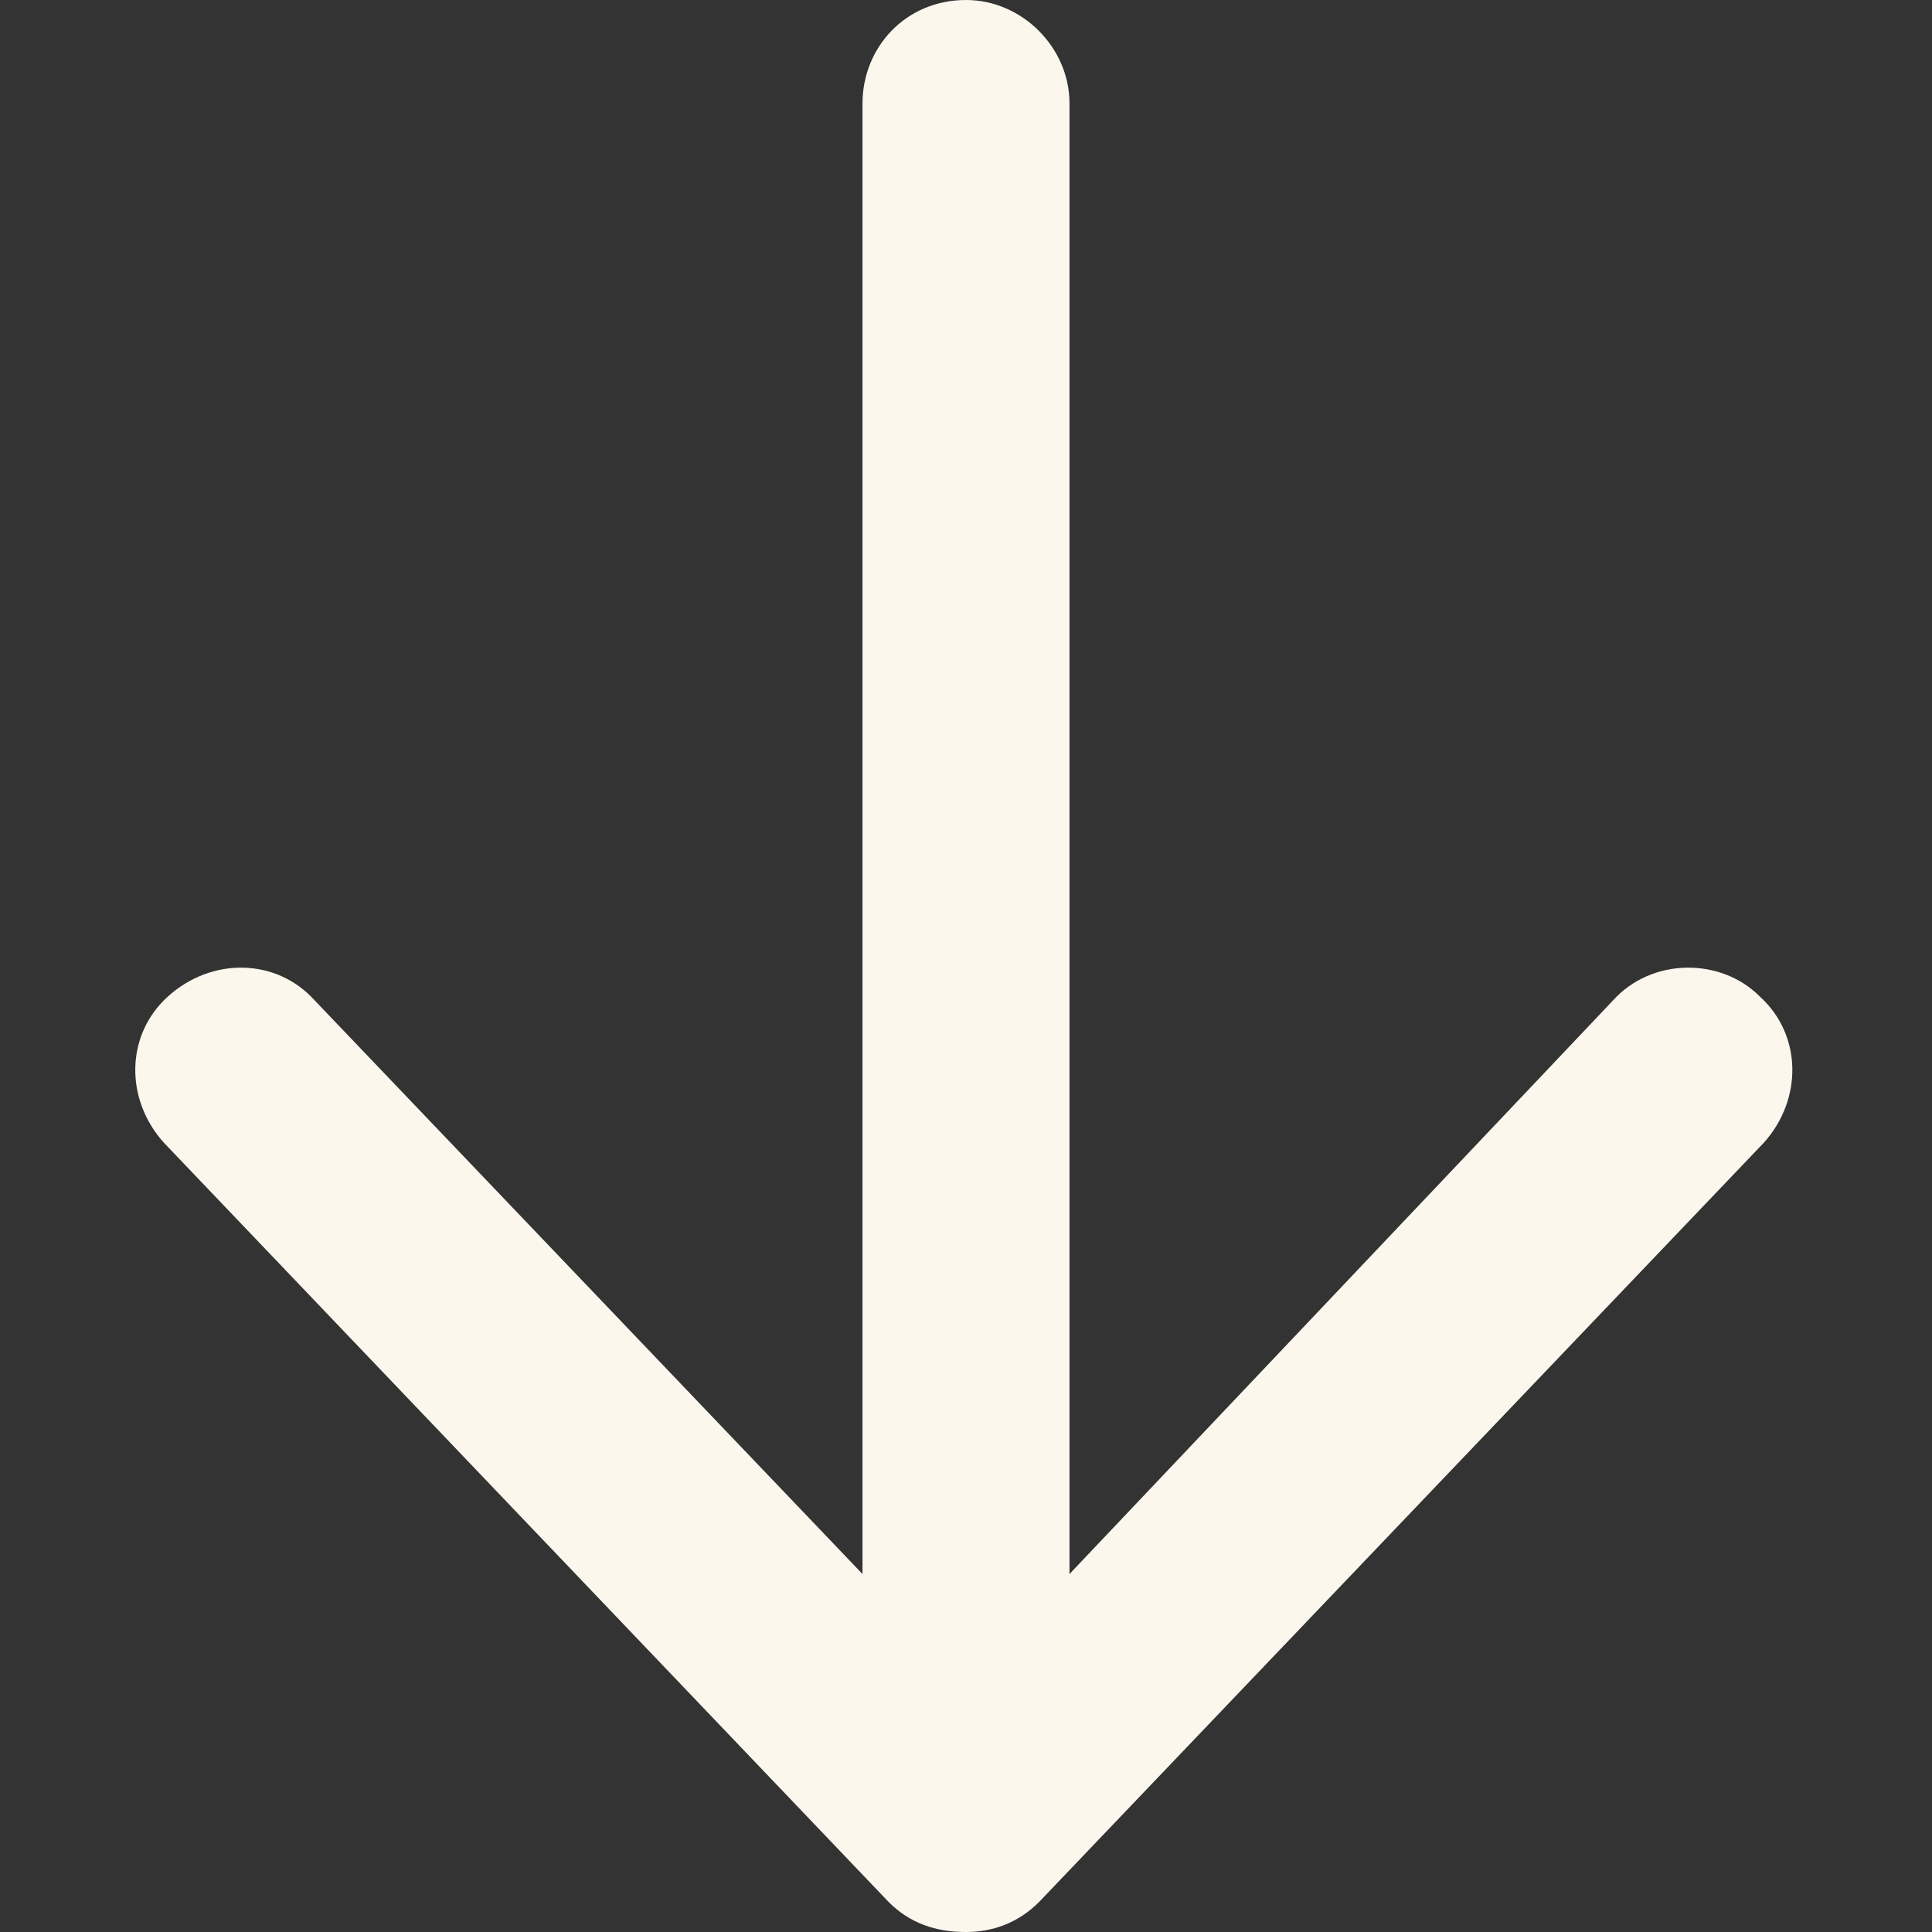
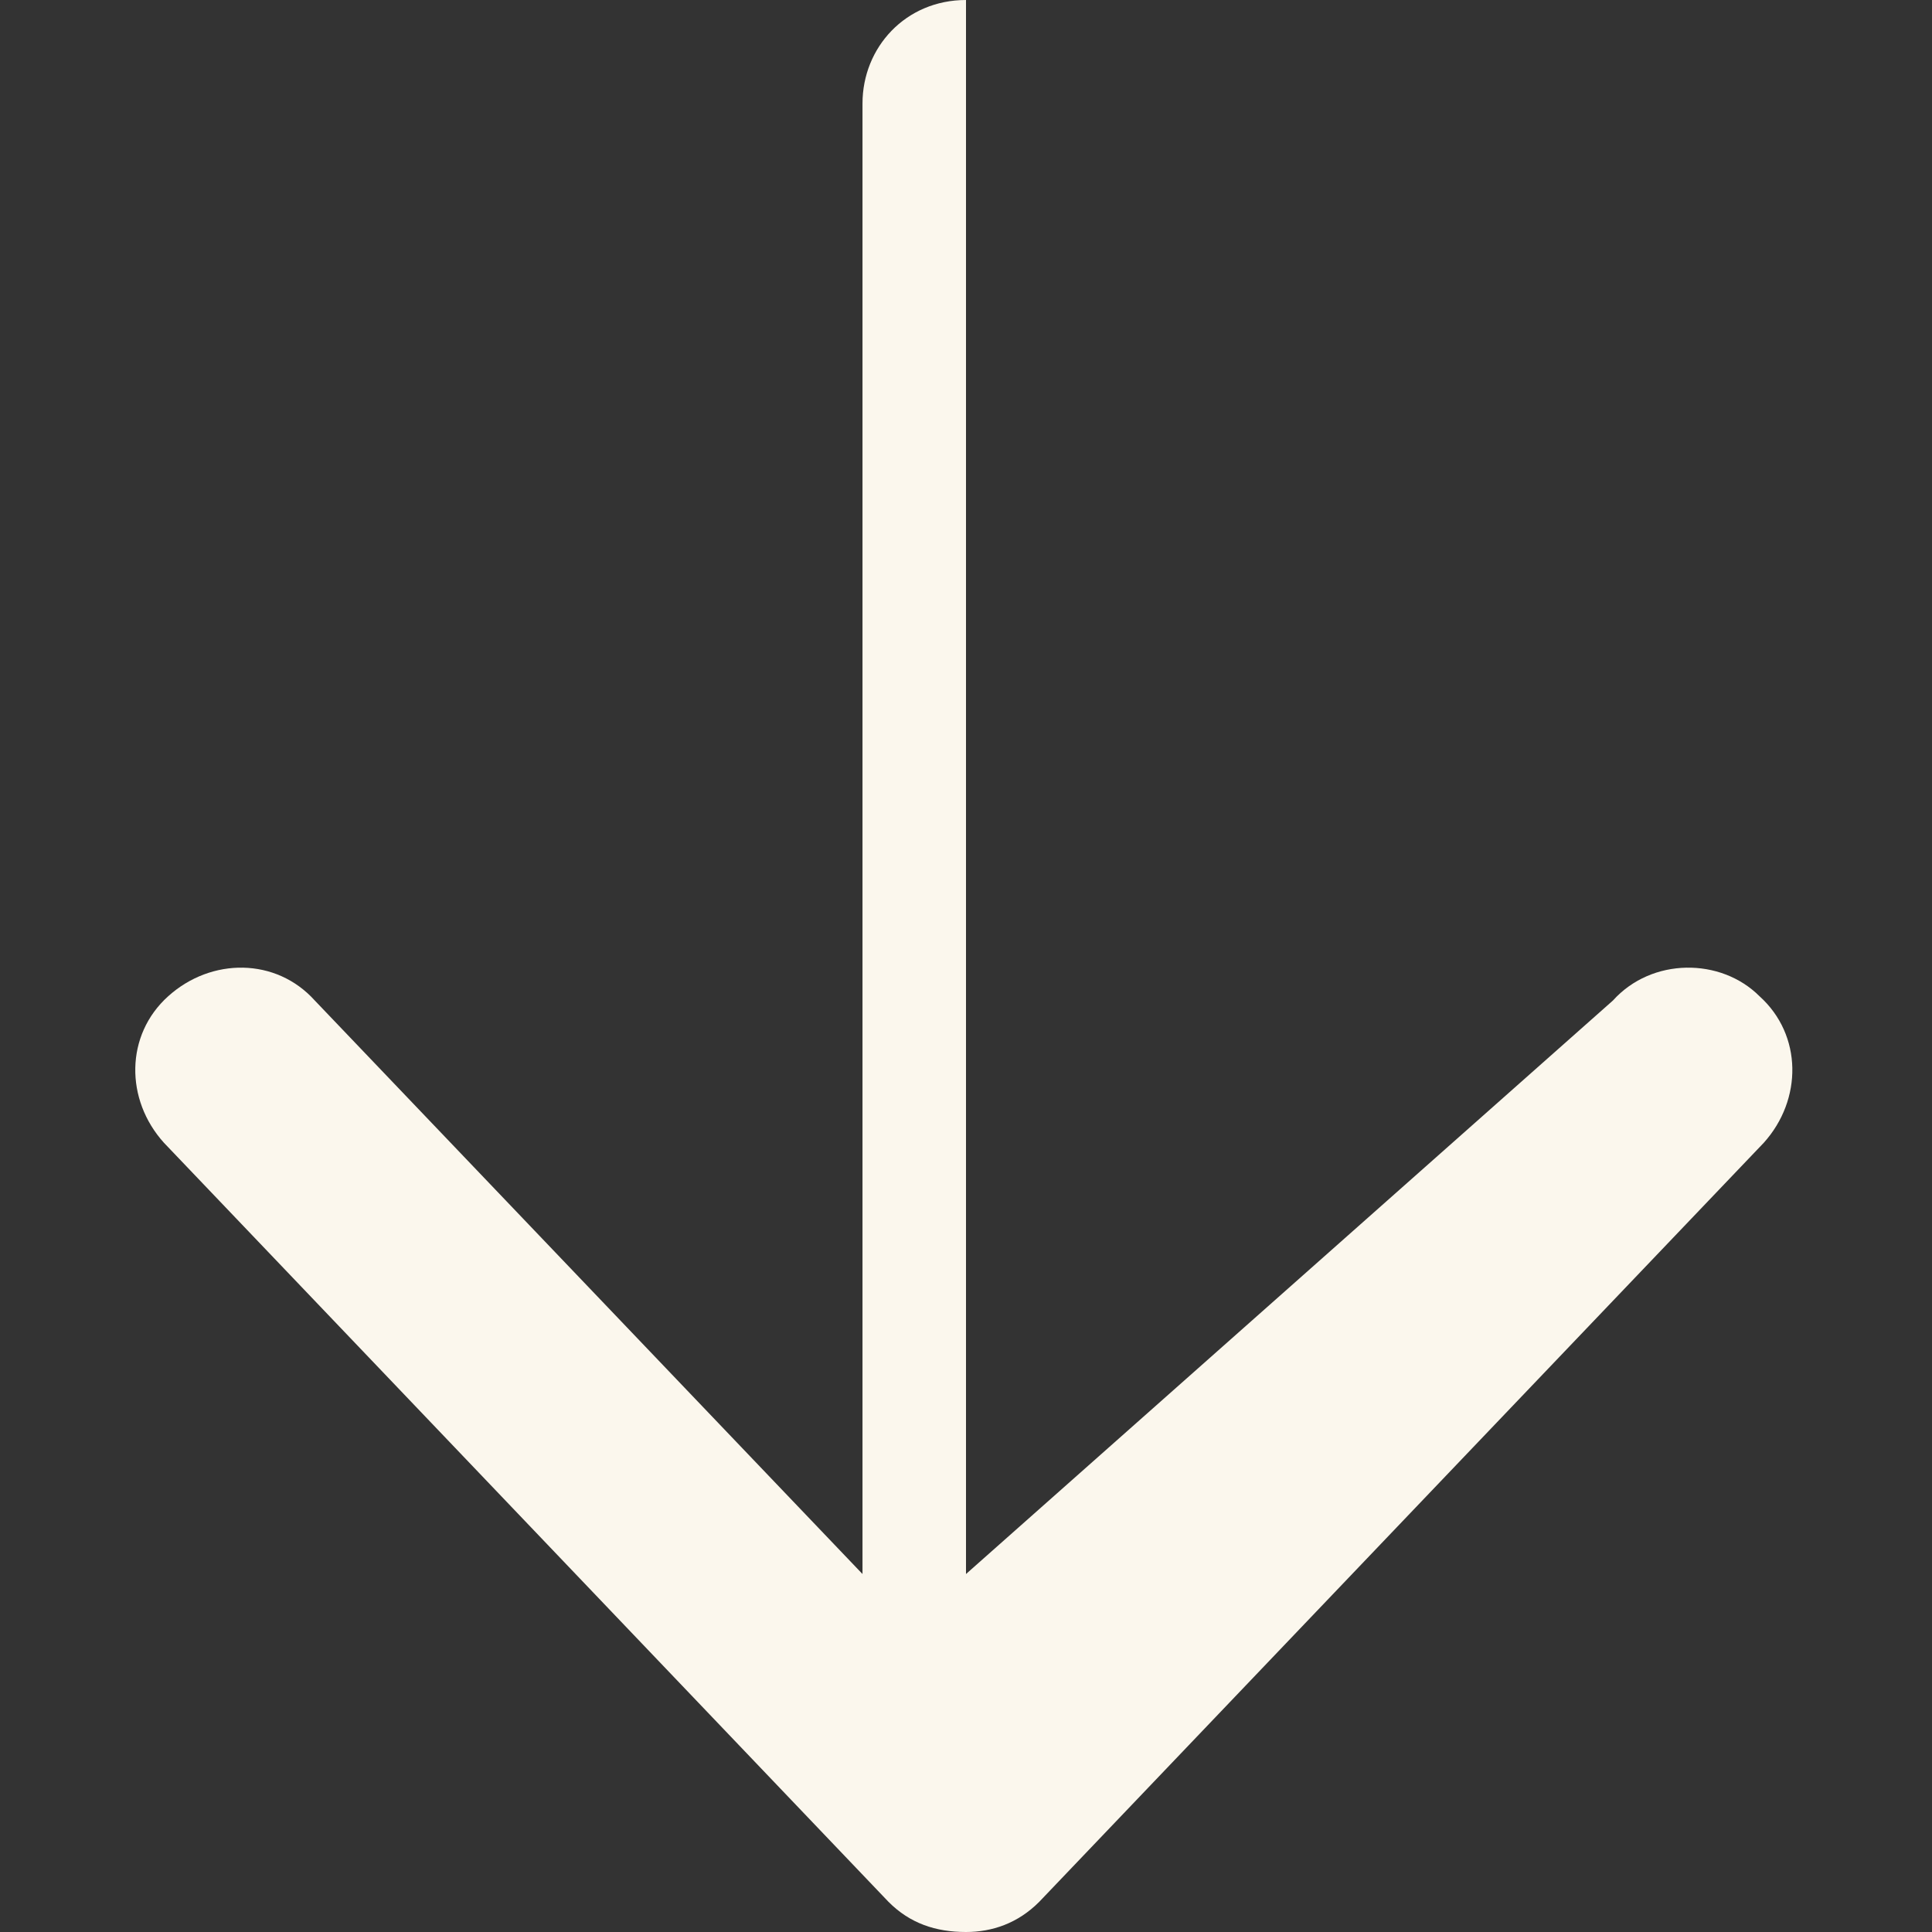
<svg xmlns="http://www.w3.org/2000/svg" width="14" height="14" viewBox="0 0 14 14" fill="none">
  <rect x="0" y="0" width="14" height="14" fill="#333333" stroke="none" />
-   <path d="M6.438 13.781L1.188 8.281C0.906 7.969 0.906 7.5 1.219 7.219C1.531 6.938 2 6.938 2.281 7.25L6.25 11.406V0.75C6.25 0.344 6.562 0 7 0C7.406 0 7.75 0.344 7.75 0.75V11.406L11.688 7.25C11.969 6.938 12.469 6.938 12.75 7.219C13.062 7.5 13.062 7.969 12.781 8.281L7.531 13.781C7.375 13.938 7.188 14 7 14C6.781 14 6.594 13.938 6.438 13.781Z" fill="#FBF7ED" />
+   <path d="M6.438 13.781L1.188 8.281C0.906 7.969 0.906 7.5 1.219 7.219C1.531 6.938 2 6.938 2.281 7.25L6.25 11.406V0.75C6.25 0.344 6.562 0 7 0V11.406L11.688 7.25C11.969 6.938 12.469 6.938 12.75 7.219C13.062 7.5 13.062 7.969 12.781 8.281L7.531 13.781C7.375 13.938 7.188 14 7 14C6.781 14 6.594 13.938 6.438 13.781Z" fill="#FBF7ED" />
</svg>